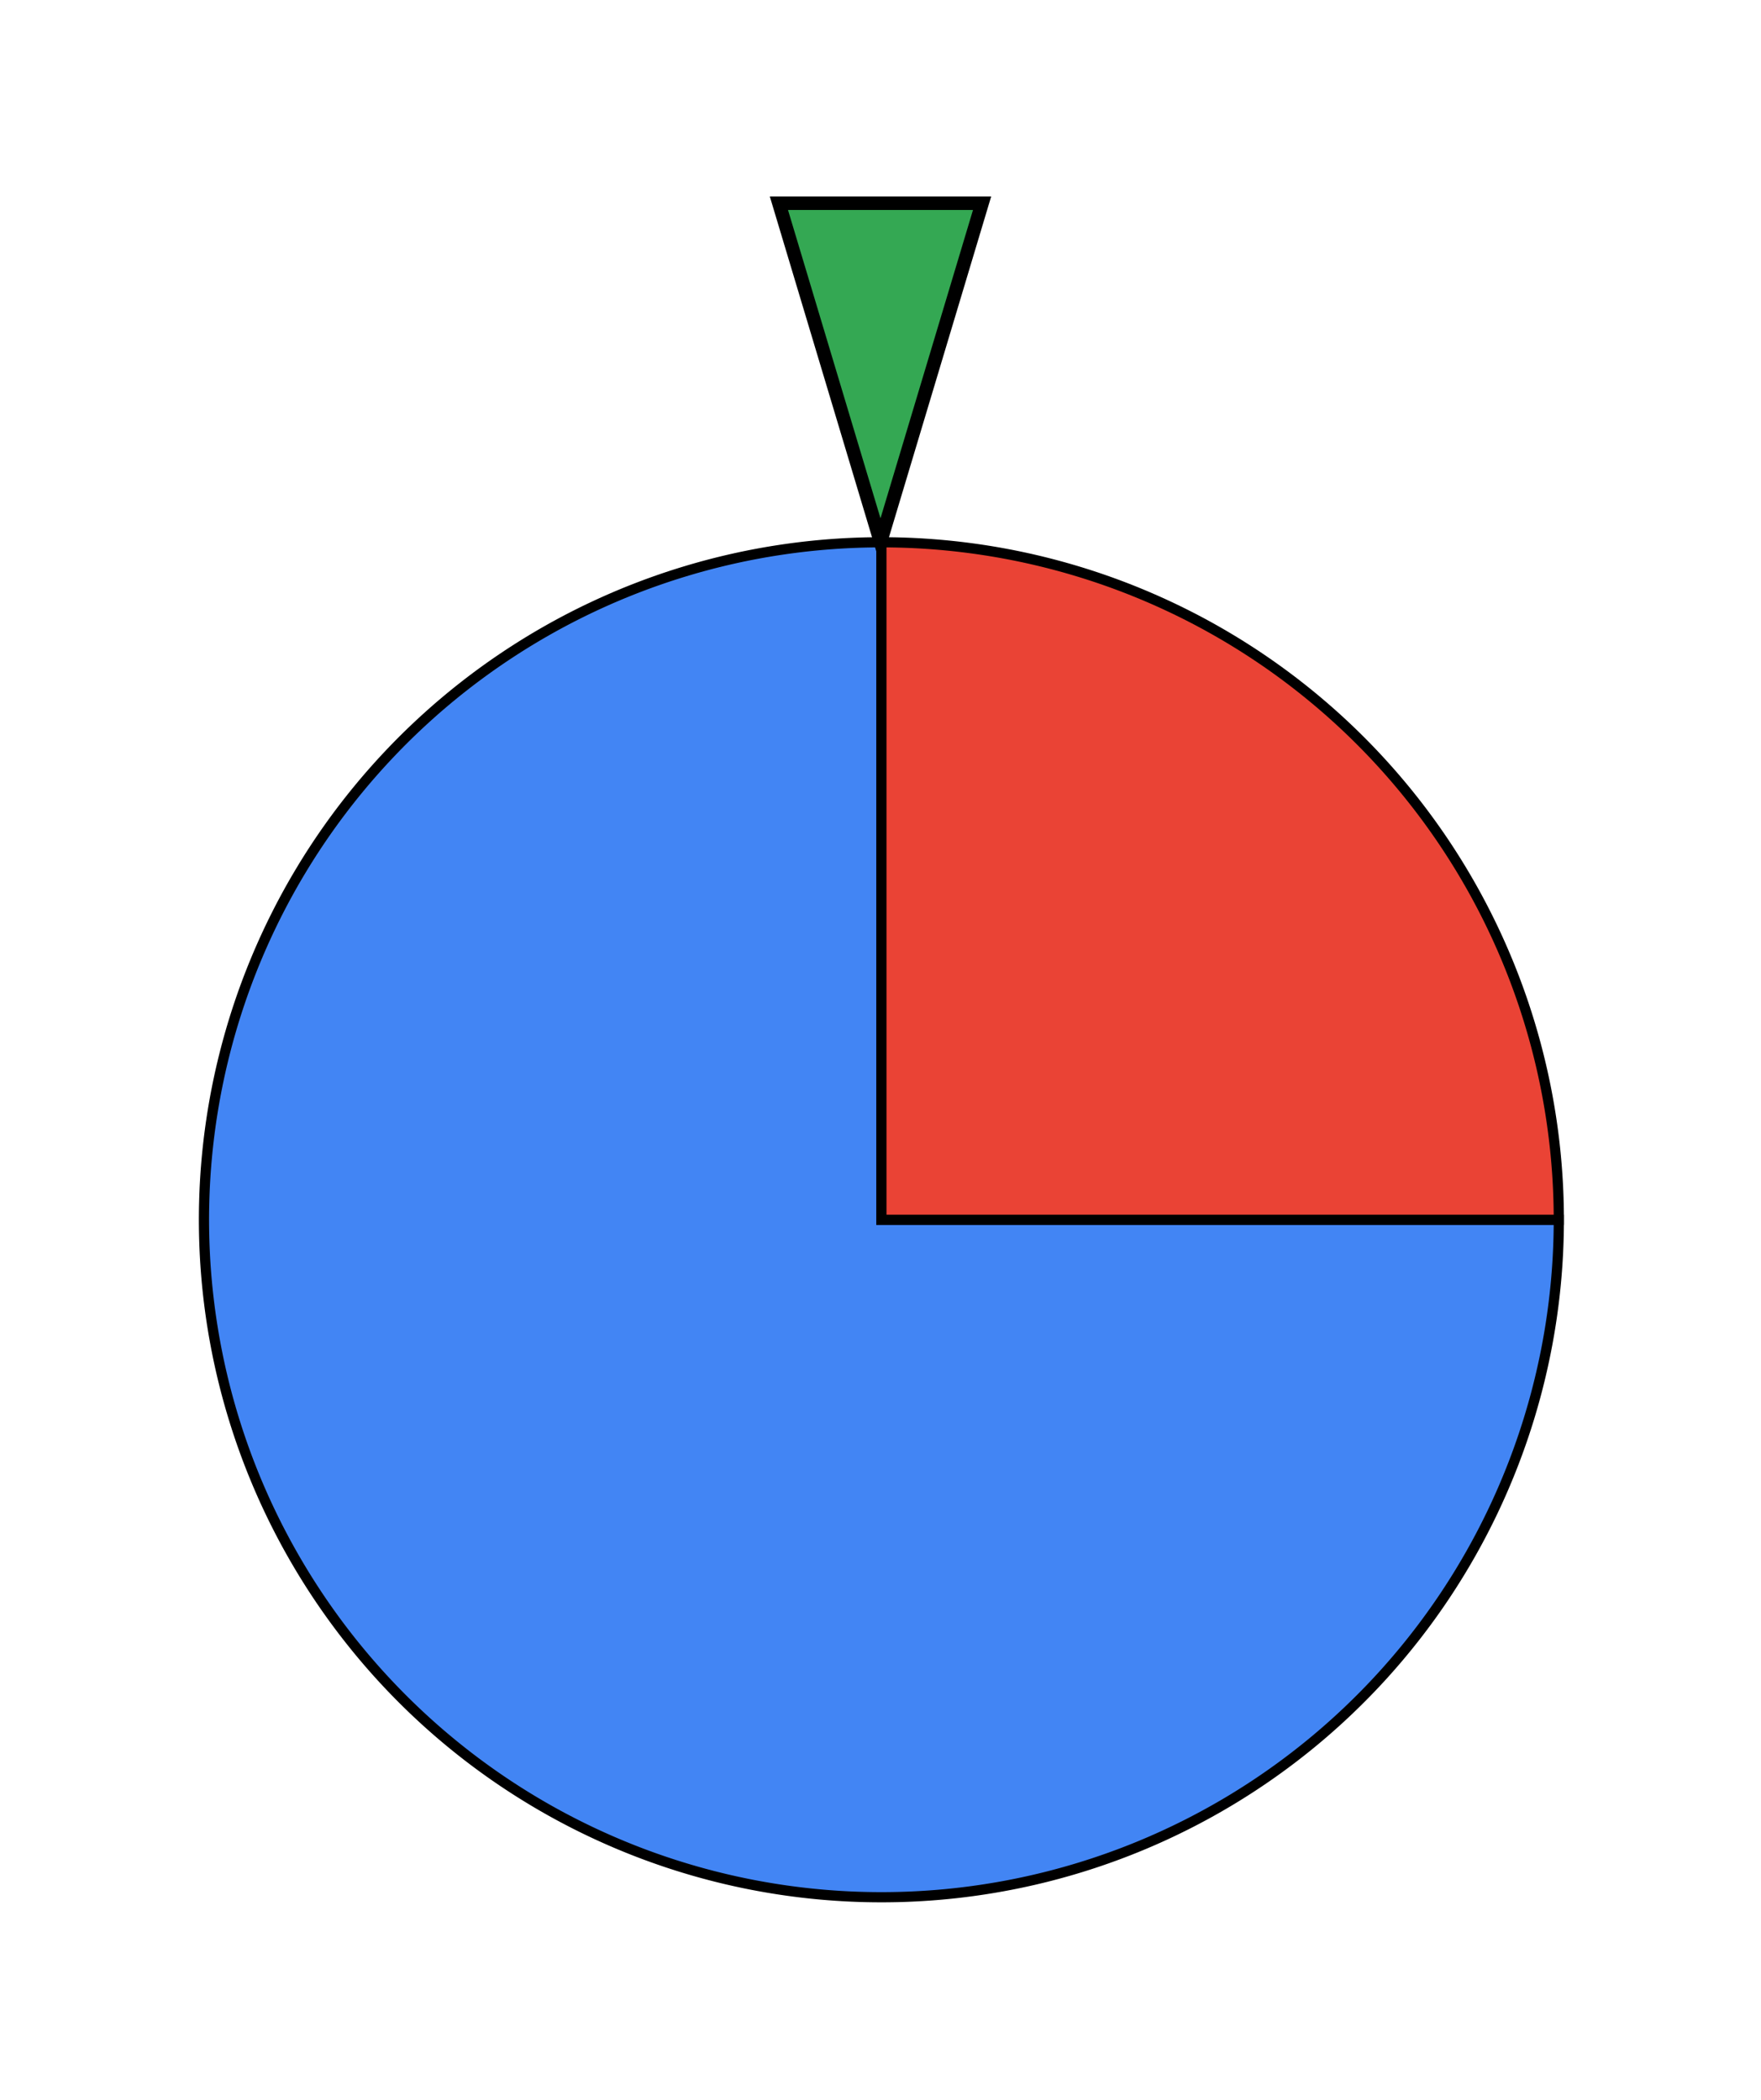
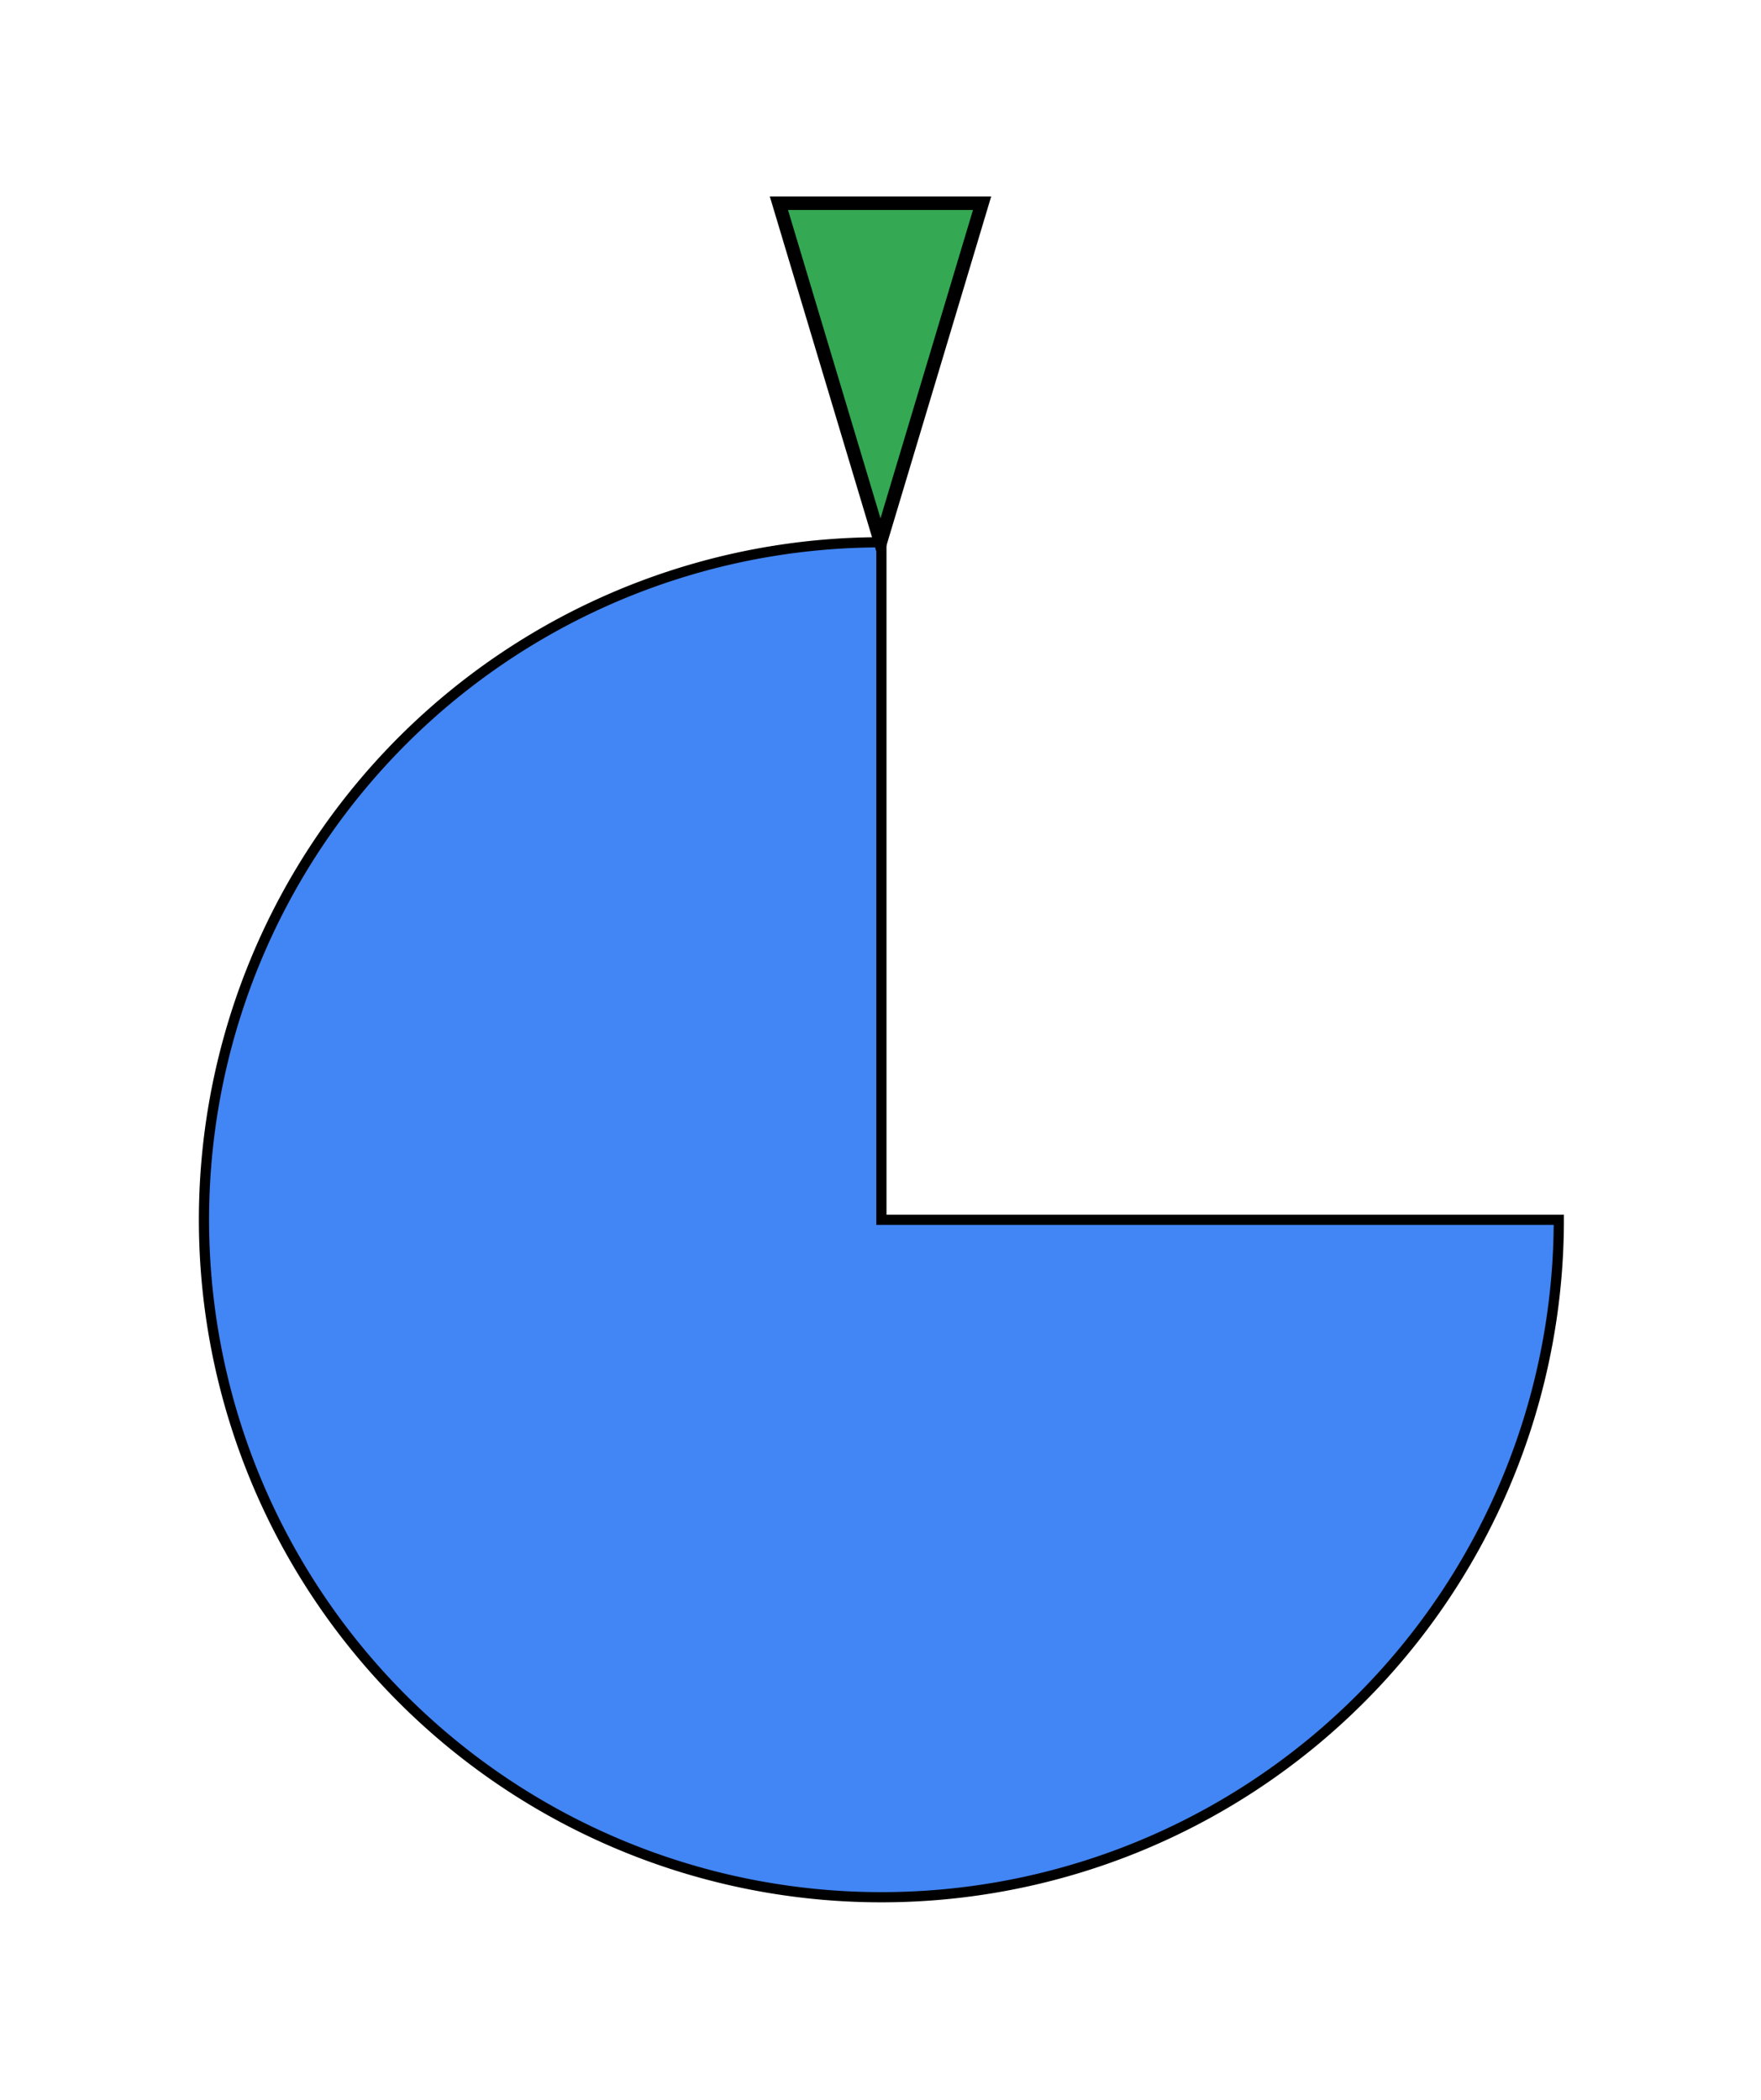
<svg xmlns="http://www.w3.org/2000/svg" xmlns:ns1="https://boxy-svg.com" viewBox="0 0 130 155">
  <path style="stroke: rgb(0, 0, 0); fill: rgb(66, 133, 244);" transform="matrix(0.752, 0, 0, 0.752, -348.91, -140.451)" d="M 617 306.5 A 66.5 66.5 0 1 1 550.5 240 L 550.5 306.5 Z" ns1:shape="pie 550.5 306.5 0 66.5 90 360 1@2b35adbb" />
-   <path style="stroke: rgb(0, 0, 0); fill: rgb(234, 67, 53);" transform="matrix(0.752, 0, 0, 0.752, -348.91, -140.451)" d="M 550.5 240 A 66.5 66.5 0 0 1 617 306.5 L 550.5 306.5 Z" ns1:shape="pie 550.5 306.5 0 66.5 360 90 1@ebad1d26" />
-   <path d="M 65 -40 L 72.5 -15 L 57.5 -15 L 65 -40 Z" style="stroke: rgb(0, 0, 0); fill: rgb(52, 168, 83);" transform="matrix(1, 0, 0, -1, 0, 0)" ns1:shape="triangle 57.5 -40 15 25 0.5 0 1@ec7f4525" />
+   <path d="M 65 -40 L 72.5 -15 L 57.5 -15 Z" style="stroke: rgb(0, 0, 0); fill: rgb(52, 168, 83);" transform="matrix(1, 0, 0, -1, 0, 0)" ns1:shape="triangle 57.5 -40 15 25 0.5 0 1@ec7f4525" />
</svg>